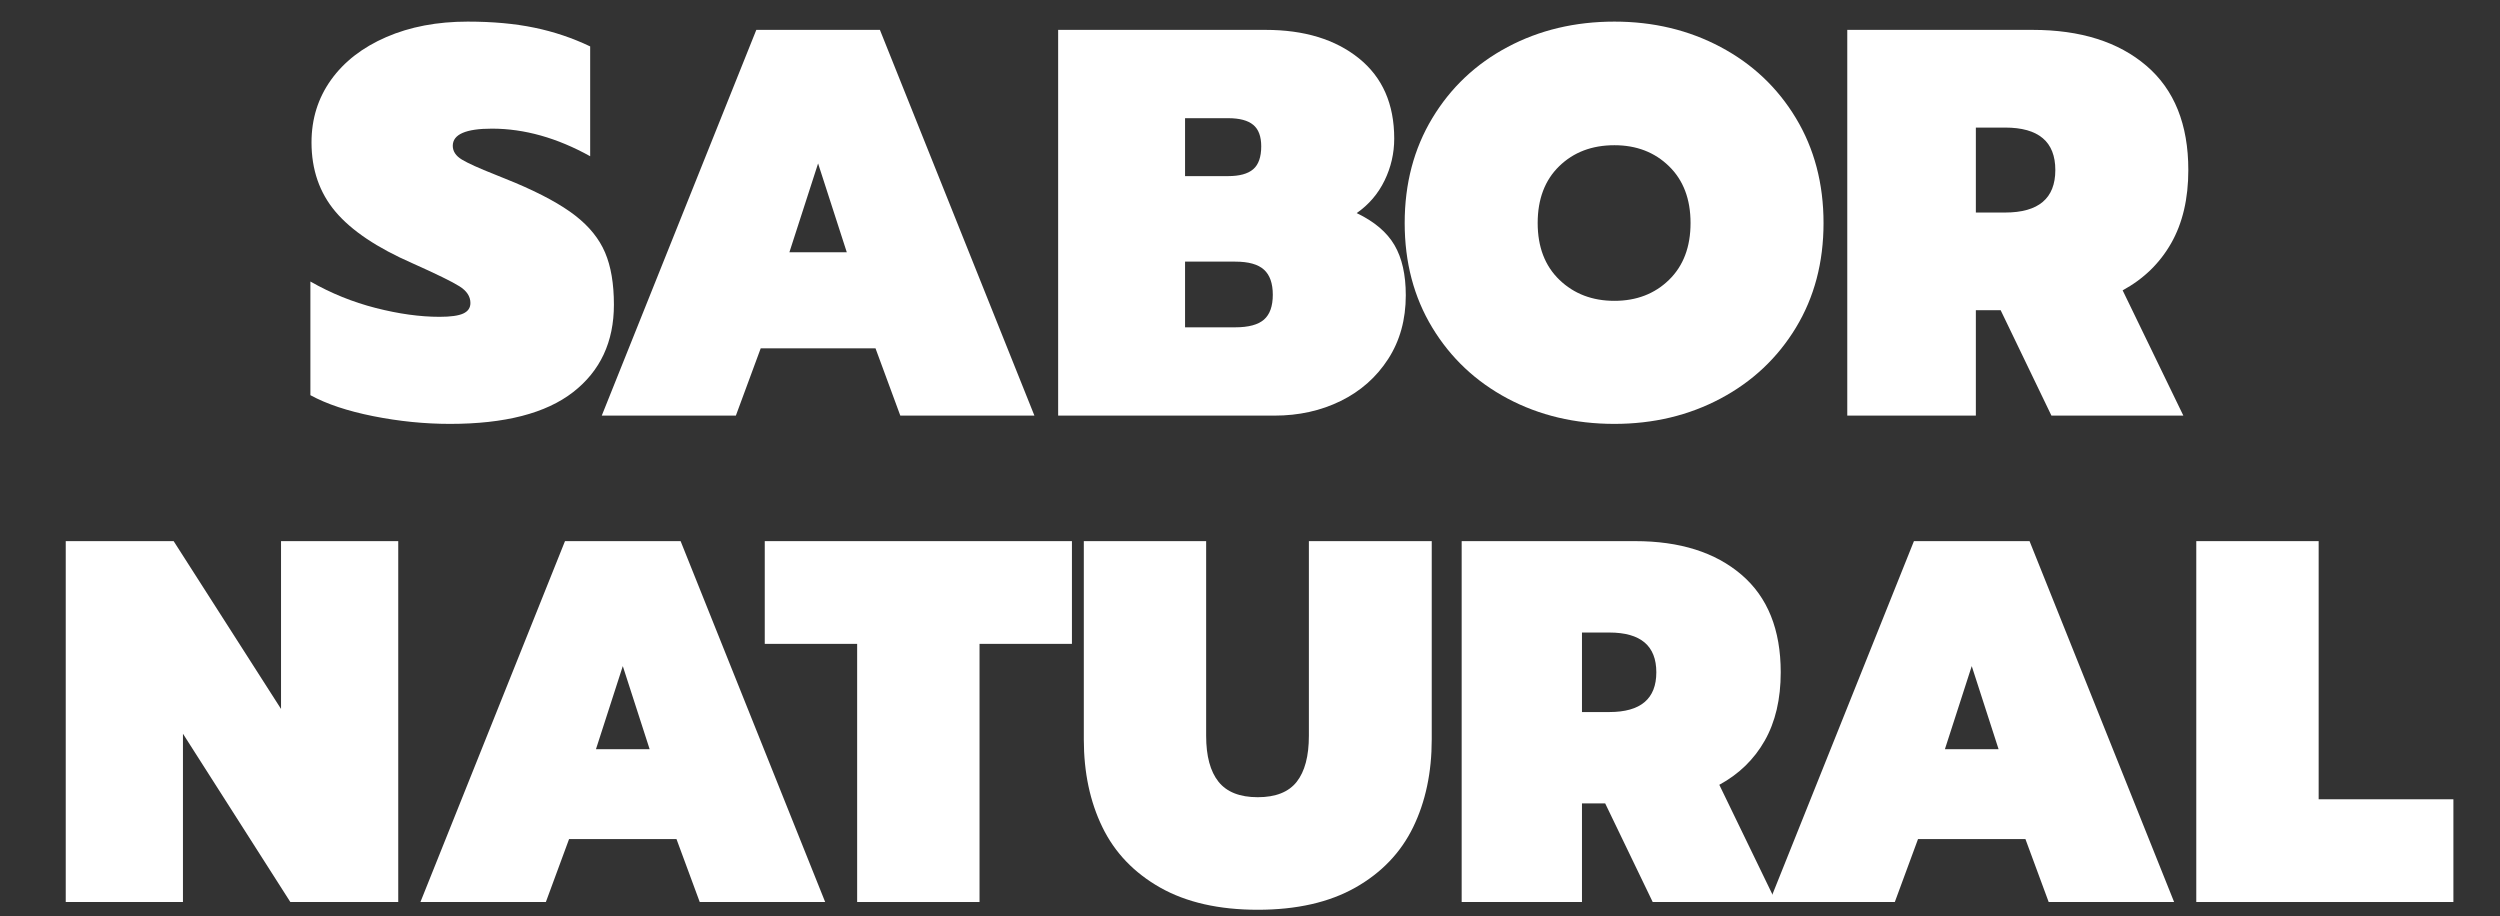
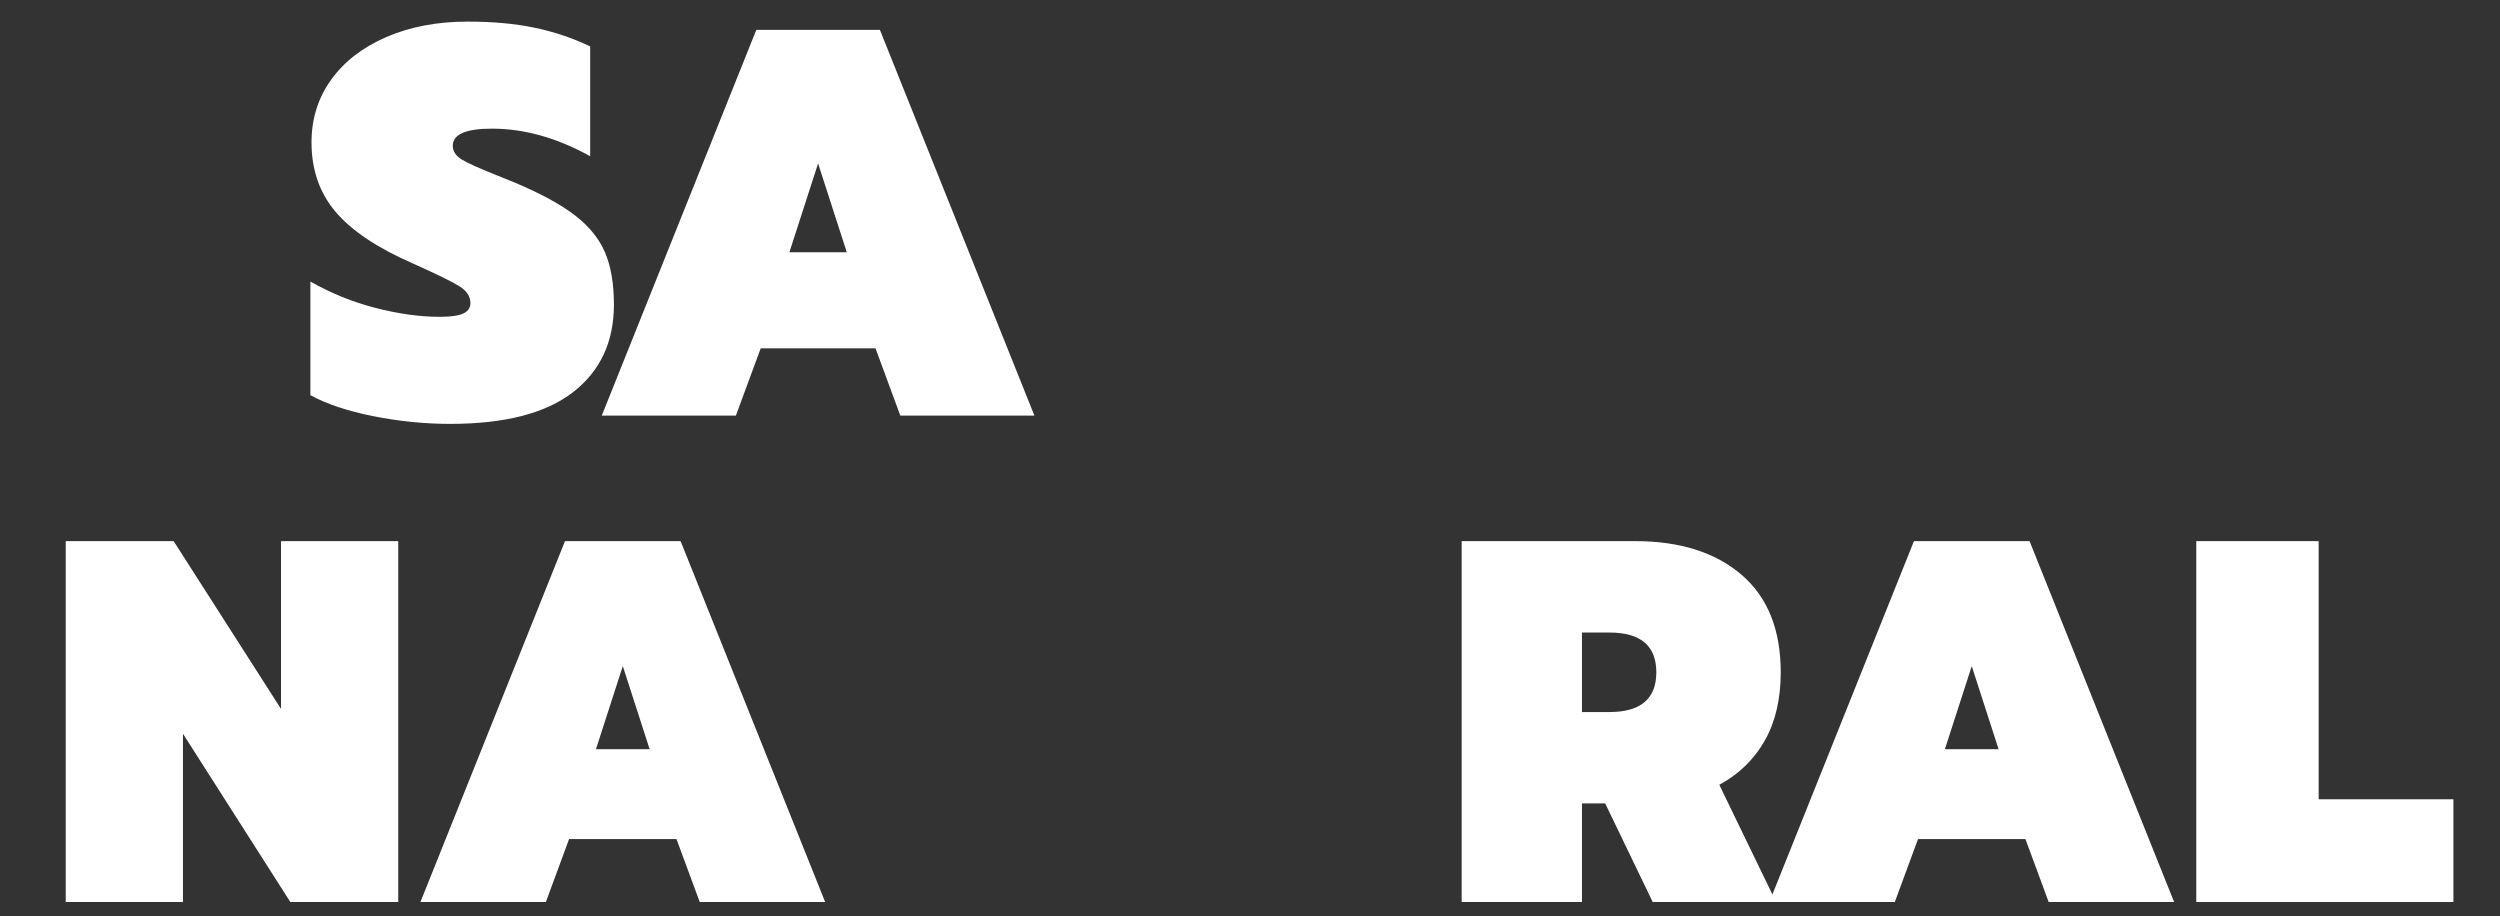
<svg xmlns="http://www.w3.org/2000/svg" version="1.0" preserveAspectRatio="xMidYMid meet" height="480" viewBox="0 0 982.5 360" zoomAndPan="magnify" width="1310">
  <rect x="0" y="0" width="982.5" height="360" fill="#333333" stroke="none" />
  <defs>
    <g />
  </defs>
  <g fill-opacity="1" fill="#ffffff">
    <g transform="translate(118.735, 163.338)">
      <g>
        <path d="M 58.125 3.25 C 48.145 3.25 38.094 2.238 27.969 0.219 C 17.852 -1.801 9.613 -4.551 3.25 -8.031 L 3.25 -52.703 C 11.344 -48.078 19.906 -44.609 28.938 -42.297 C 37.977 -39.984 46.332 -38.828 54 -38.828 C 58.344 -38.828 61.453 -39.258 63.328 -40.125 C 65.203 -40.988 66.141 -42.363 66.141 -44.25 C 66.141 -46.844 64.691 -49.039 61.797 -50.844 C 58.91 -52.656 52.77 -55.66 43.375 -59.859 C 29.5 -65.93 19.414 -72.688 13.125 -80.125 C 6.832 -87.57 3.688 -96.648 3.688 -107.359 C 3.688 -116.609 6.25 -124.812 11.375 -131.969 C 16.508 -139.125 23.738 -144.723 33.062 -148.766 C 42.395 -152.816 53.062 -154.844 65.062 -154.844 C 74.895 -154.844 83.641 -154.047 91.297 -152.453 C 98.961 -150.867 106.266 -148.414 113.203 -145.094 L 113.203 -101.938 C 100.191 -109.164 87.328 -112.781 74.609 -112.781 C 64.336 -112.781 59.203 -110.535 59.203 -106.047 C 59.203 -103.879 60.395 -102.07 62.781 -100.625 C 65.164 -99.188 69.469 -97.238 75.688 -94.781 L 83.719 -91.516 C 93.977 -87.18 101.852 -82.879 107.344 -78.609 C 112.844 -74.348 116.75 -69.504 119.062 -64.078 C 121.375 -58.66 122.531 -51.832 122.531 -43.594 C 122.531 -28.988 117.18 -17.531 106.484 -9.219 C 95.785 -0.906 79.664 3.25 58.125 3.25 Z M 58.125 3.25" />
      </g>
    </g>
  </g>
  <g fill-opacity="1" fill="#ffffff">
    <g transform="translate(233.243, 163.338)">
      <g>
        <path d="M 63.984 -151.594 L 112.562 -151.594 L 173.281 0 L 120.578 0 L 110.828 -26.453 L 65.719 -26.453 L 55.953 0 L 3.25 0 Z M 99.547 -64.188 L 88.266 -99.109 L 76.984 -64.188 Z M 99.547 -64.188" />
      </g>
    </g>
  </g>
  <g fill-opacity="1" fill="#ffffff">
    <g transform="translate(408.258, 163.338)">
      <g>
-         <path d="M 7.594 -151.594 L 89.141 -151.594 C 104.316 -151.594 116.531 -147.867 125.781 -140.422 C 135.039 -132.973 139.672 -122.457 139.672 -108.875 C 139.672 -103.094 138.406 -97.598 135.875 -92.391 C 133.344 -87.18 129.691 -82.914 124.922 -79.594 C 131.859 -76.27 136.805 -72.078 139.766 -67.016 C 142.734 -61.953 144.219 -55.375 144.219 -47.281 C 144.219 -37.738 141.906 -29.391 137.281 -22.234 C 132.656 -15.078 126.438 -9.582 118.625 -5.75 C 110.82 -1.914 102.148 0 92.609 0 L 7.594 0 Z M 74.391 -94.125 C 78.867 -94.125 82.156 -95.023 84.25 -96.828 C 86.352 -98.641 87.406 -101.641 87.406 -105.828 C 87.406 -109.734 86.352 -112.551 84.25 -114.281 C 82.156 -116.02 78.867 -116.891 74.391 -116.891 L 57.469 -116.891 L 57.469 -94.125 Z M 77.203 -34.703 C 82.41 -34.703 86.172 -35.711 88.484 -37.734 C 90.797 -39.754 91.953 -43.008 91.953 -47.5 C 91.953 -51.977 90.797 -55.266 88.484 -57.359 C 86.172 -59.461 82.41 -60.516 77.203 -60.516 L 57.469 -60.516 L 57.469 -34.703 Z M 77.203 -34.703" />
-       </g>
+         </g>
    </g>
  </g>
  <g fill-opacity="1" fill="#ffffff">
    <g transform="translate(548.791, 163.338)">
      <g>
-         <path d="M 85.672 3.25 C 70.191 3.25 56.195 -0.07 43.688 -6.719 C 31.188 -13.375 21.32 -22.664 14.094 -34.594 C 6.863 -46.52 3.25 -60.219 3.25 -75.688 C 3.25 -91.156 6.863 -104.891 14.094 -116.891 C 21.32 -128.891 31.188 -138.211 43.688 -144.859 C 56.195 -151.516 70.191 -154.844 85.672 -154.844 C 100.992 -154.844 114.906 -151.516 127.406 -144.859 C 139.914 -138.211 149.785 -128.891 157.016 -116.891 C 164.242 -104.891 167.859 -91.156 167.859 -75.688 C 167.859 -60.219 164.242 -46.52 157.016 -34.594 C 149.785 -22.664 139.914 -13.375 127.406 -6.719 C 114.906 -0.07 100.992 3.25 85.672 3.25 Z M 85.672 -45.109 C 94.336 -45.109 101.488 -47.852 107.125 -53.344 C 112.77 -58.844 115.594 -66.289 115.594 -75.688 C 115.594 -85.082 112.77 -92.523 107.125 -98.016 C 101.488 -103.516 94.336 -106.266 85.672 -106.266 C 76.848 -106.266 69.613 -103.516 63.969 -98.016 C 58.332 -92.523 55.516 -85.082 55.516 -75.688 C 55.516 -66.289 58.367 -58.844 64.078 -53.344 C 69.797 -47.852 76.992 -45.109 85.672 -45.109 Z M 85.672 -45.109" />
-       </g>
+         </g>
    </g>
  </g>
  <g fill-opacity="1" fill="#ffffff">
    <g transform="translate(718.385, 163.338)">
      <g>
-         <path d="M 7.594 -151.594 L 80.453 -151.594 C 99.254 -151.594 114.148 -146.895 125.141 -137.5 C 136.129 -128.102 141.625 -114.441 141.625 -96.516 C 141.625 -85.234 139.379 -75.648 134.891 -67.766 C 130.41 -59.891 124.051 -53.711 115.812 -49.234 L 139.672 0 L 87.828 0 L 67.875 -41.422 L 58.125 -41.422 L 58.125 0 L 7.594 0 Z M 69.609 -79.812 C 82.773 -79.812 89.359 -85.379 89.359 -96.516 C 89.359 -107.641 82.773 -113.203 69.609 -113.203 L 58.125 -113.203 L 58.125 -79.812 Z M 69.609 -79.812" />
-       </g>
+         </g>
    </g>
  </g>
  <g fill-opacity="1" fill="#ffffff">
    <g transform="translate(18.743, 354.491)">
      <g>
        <path d="M 7.094 -141.828 L 49.5 -141.828 L 91.703 -75.875 L 91.703 -141.828 L 137.766 -141.828 L 137.766 0 L 95.359 0 L 53.156 -66.141 L 53.156 0 L 7.094 0 Z M 7.094 -141.828" />
      </g>
    </g>
  </g>
  <g fill-opacity="1" fill="#ffffff">
    <g transform="translate(162.182, 354.491)">
      <g>
        <path d="M 59.859 -141.828 L 105.297 -141.828 L 162.109 0 L 112.812 0 L 103.672 -24.75 L 61.469 -24.75 L 52.344 0 L 3.047 0 Z M 93.125 -60.062 L 82.578 -92.719 L 72.031 -60.062 Z M 93.125 -60.062" />
      </g>
    </g>
  </g>
  <g fill-opacity="1" fill="#ffffff">
    <g transform="translate(300.548, 354.491)">
      <g>
-         <path d="M 36.312 -101.453 L 0 -101.453 L 0 -141.828 L 120.719 -141.828 L 120.719 -101.453 L 84.406 -101.453 L 84.406 0 L 36.312 0 Z M 36.312 -101.453" />
-       </g>
+         </g>
    </g>
  </g>
  <g fill-opacity="1" fill="#ffffff">
    <g transform="translate(419.844, 354.491)">
      <g>
-         <path d="M 74.453 3.047 C 59.172 3.047 46.391 0.141 36.109 -5.672 C 25.828 -11.492 18.254 -19.41 13.391 -29.422 C 8.523 -39.43 6.094 -50.926 6.094 -63.906 L 6.094 -141.828 L 54.172 -141.828 L 54.172 -65.328 C 54.172 -57.348 55.789 -51.328 59.031 -47.266 C 62.281 -43.211 67.422 -41.188 74.453 -41.188 C 81.492 -41.188 86.602 -43.211 89.781 -47.266 C 92.957 -51.328 94.547 -57.348 94.547 -65.328 L 94.547 -141.828 L 142.828 -141.828 L 142.828 -63.906 C 142.828 -50.926 140.395 -39.43 135.531 -29.422 C 130.664 -19.41 123.094 -11.492 112.812 -5.672 C 102.531 0.141 89.742 3.047 74.453 3.047 Z M 74.453 3.047" />
-       </g>
+         </g>
    </g>
  </g>
  <g fill-opacity="1" fill="#ffffff">
    <g transform="translate(567.341, 354.491)">
      <g>
        <path d="M 7.094 -141.828 L 75.266 -141.828 C 92.848 -141.828 106.781 -137.426 117.062 -128.625 C 127.344 -119.832 132.484 -107.051 132.484 -90.281 C 132.484 -79.727 130.383 -70.766 126.188 -63.391 C 122 -56.023 116.051 -50.25 108.344 -46.062 L 130.656 0 L 82.172 0 L 63.5 -38.75 L 54.375 -38.75 L 54.375 0 L 7.094 0 Z M 65.125 -74.656 C 77.438 -74.656 83.594 -79.863 83.594 -90.281 C 83.594 -100.695 77.438 -105.906 65.125 -105.906 L 54.375 -105.906 L 54.375 -74.656 Z M 65.125 -74.656" />
      </g>
    </g>
  </g>
  <g fill-opacity="1" fill="#ffffff">
    <g transform="translate(692.317, 354.491)">
      <g>
        <path d="M 59.859 -141.828 L 105.297 -141.828 L 162.109 0 L 112.812 0 L 103.672 -24.75 L 61.469 -24.75 L 52.344 0 L 3.047 0 Z M 93.125 -60.062 L 82.578 -92.719 L 72.031 -60.062 Z M 93.125 -60.062" />
      </g>
    </g>
  </g>
  <g fill-opacity="1" fill="#ffffff">
    <g transform="translate(856.044, 354.491)">
      <g>
        <path d="M 7.094 -141.828 L 55.188 -141.828 L 55.188 -40.375 L 108.141 -40.375 L 108.141 0 L 7.094 0 Z M 7.094 -141.828" />
      </g>
    </g>
  </g>
</svg>